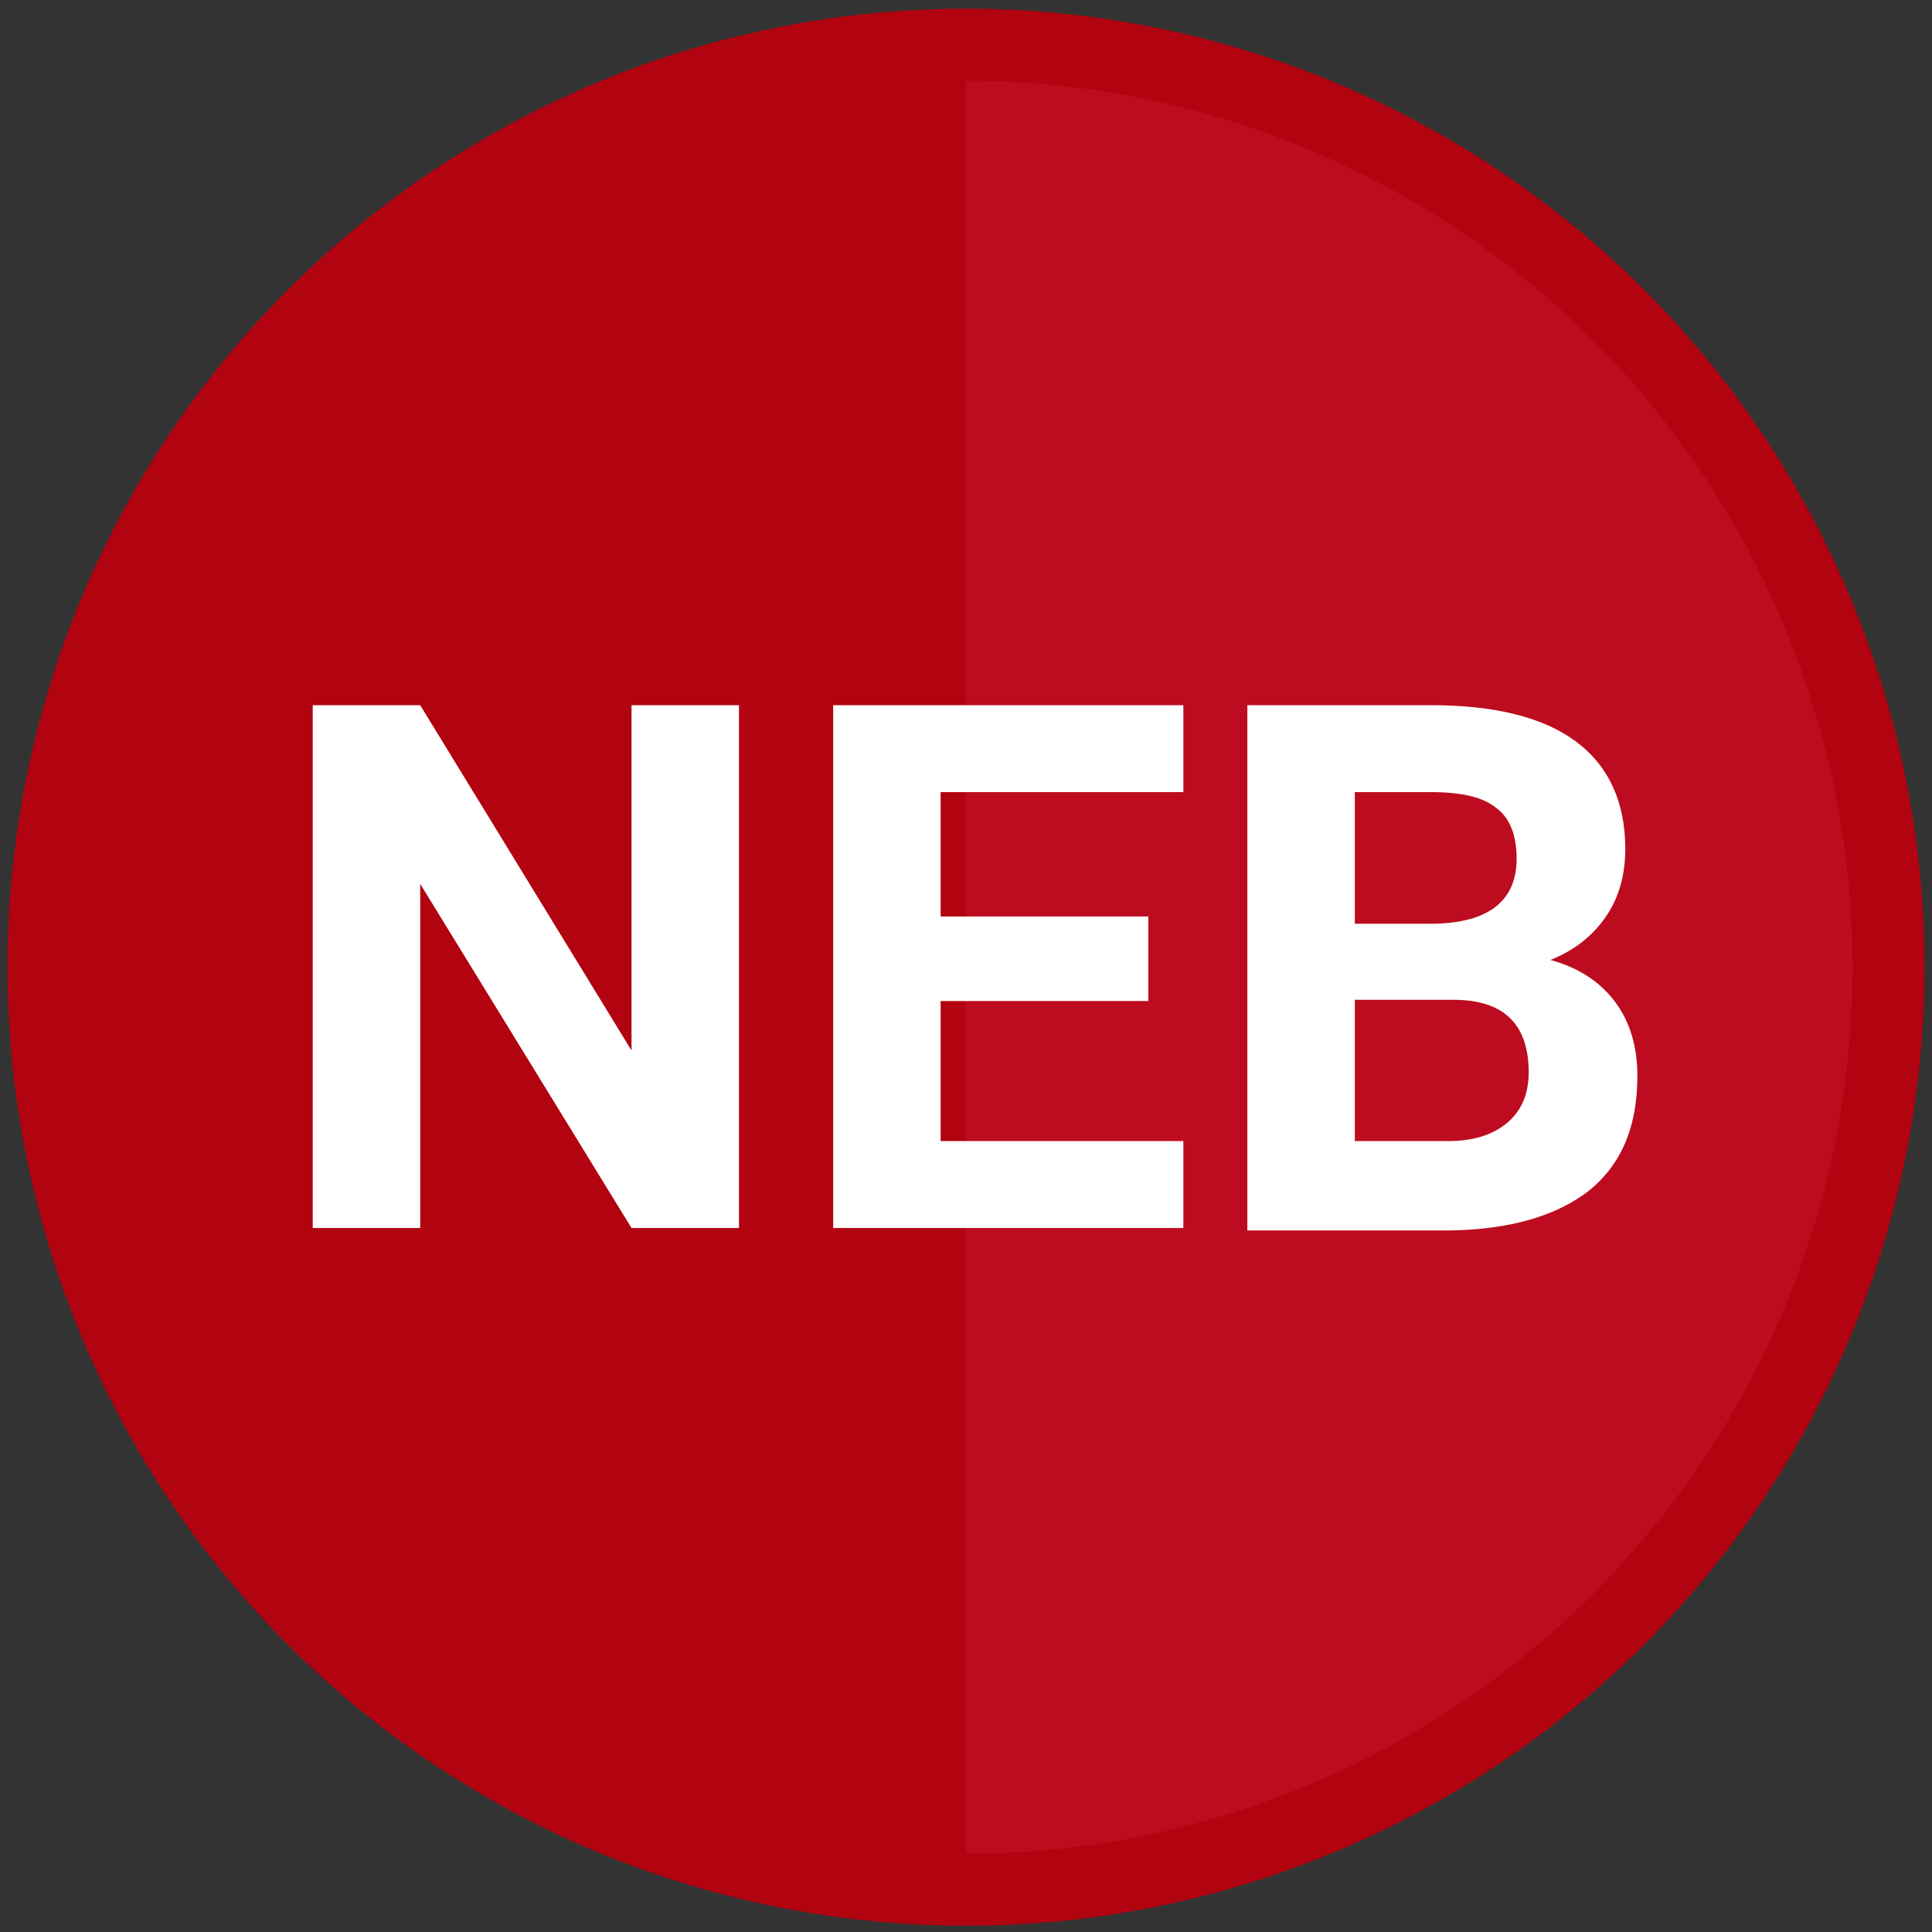
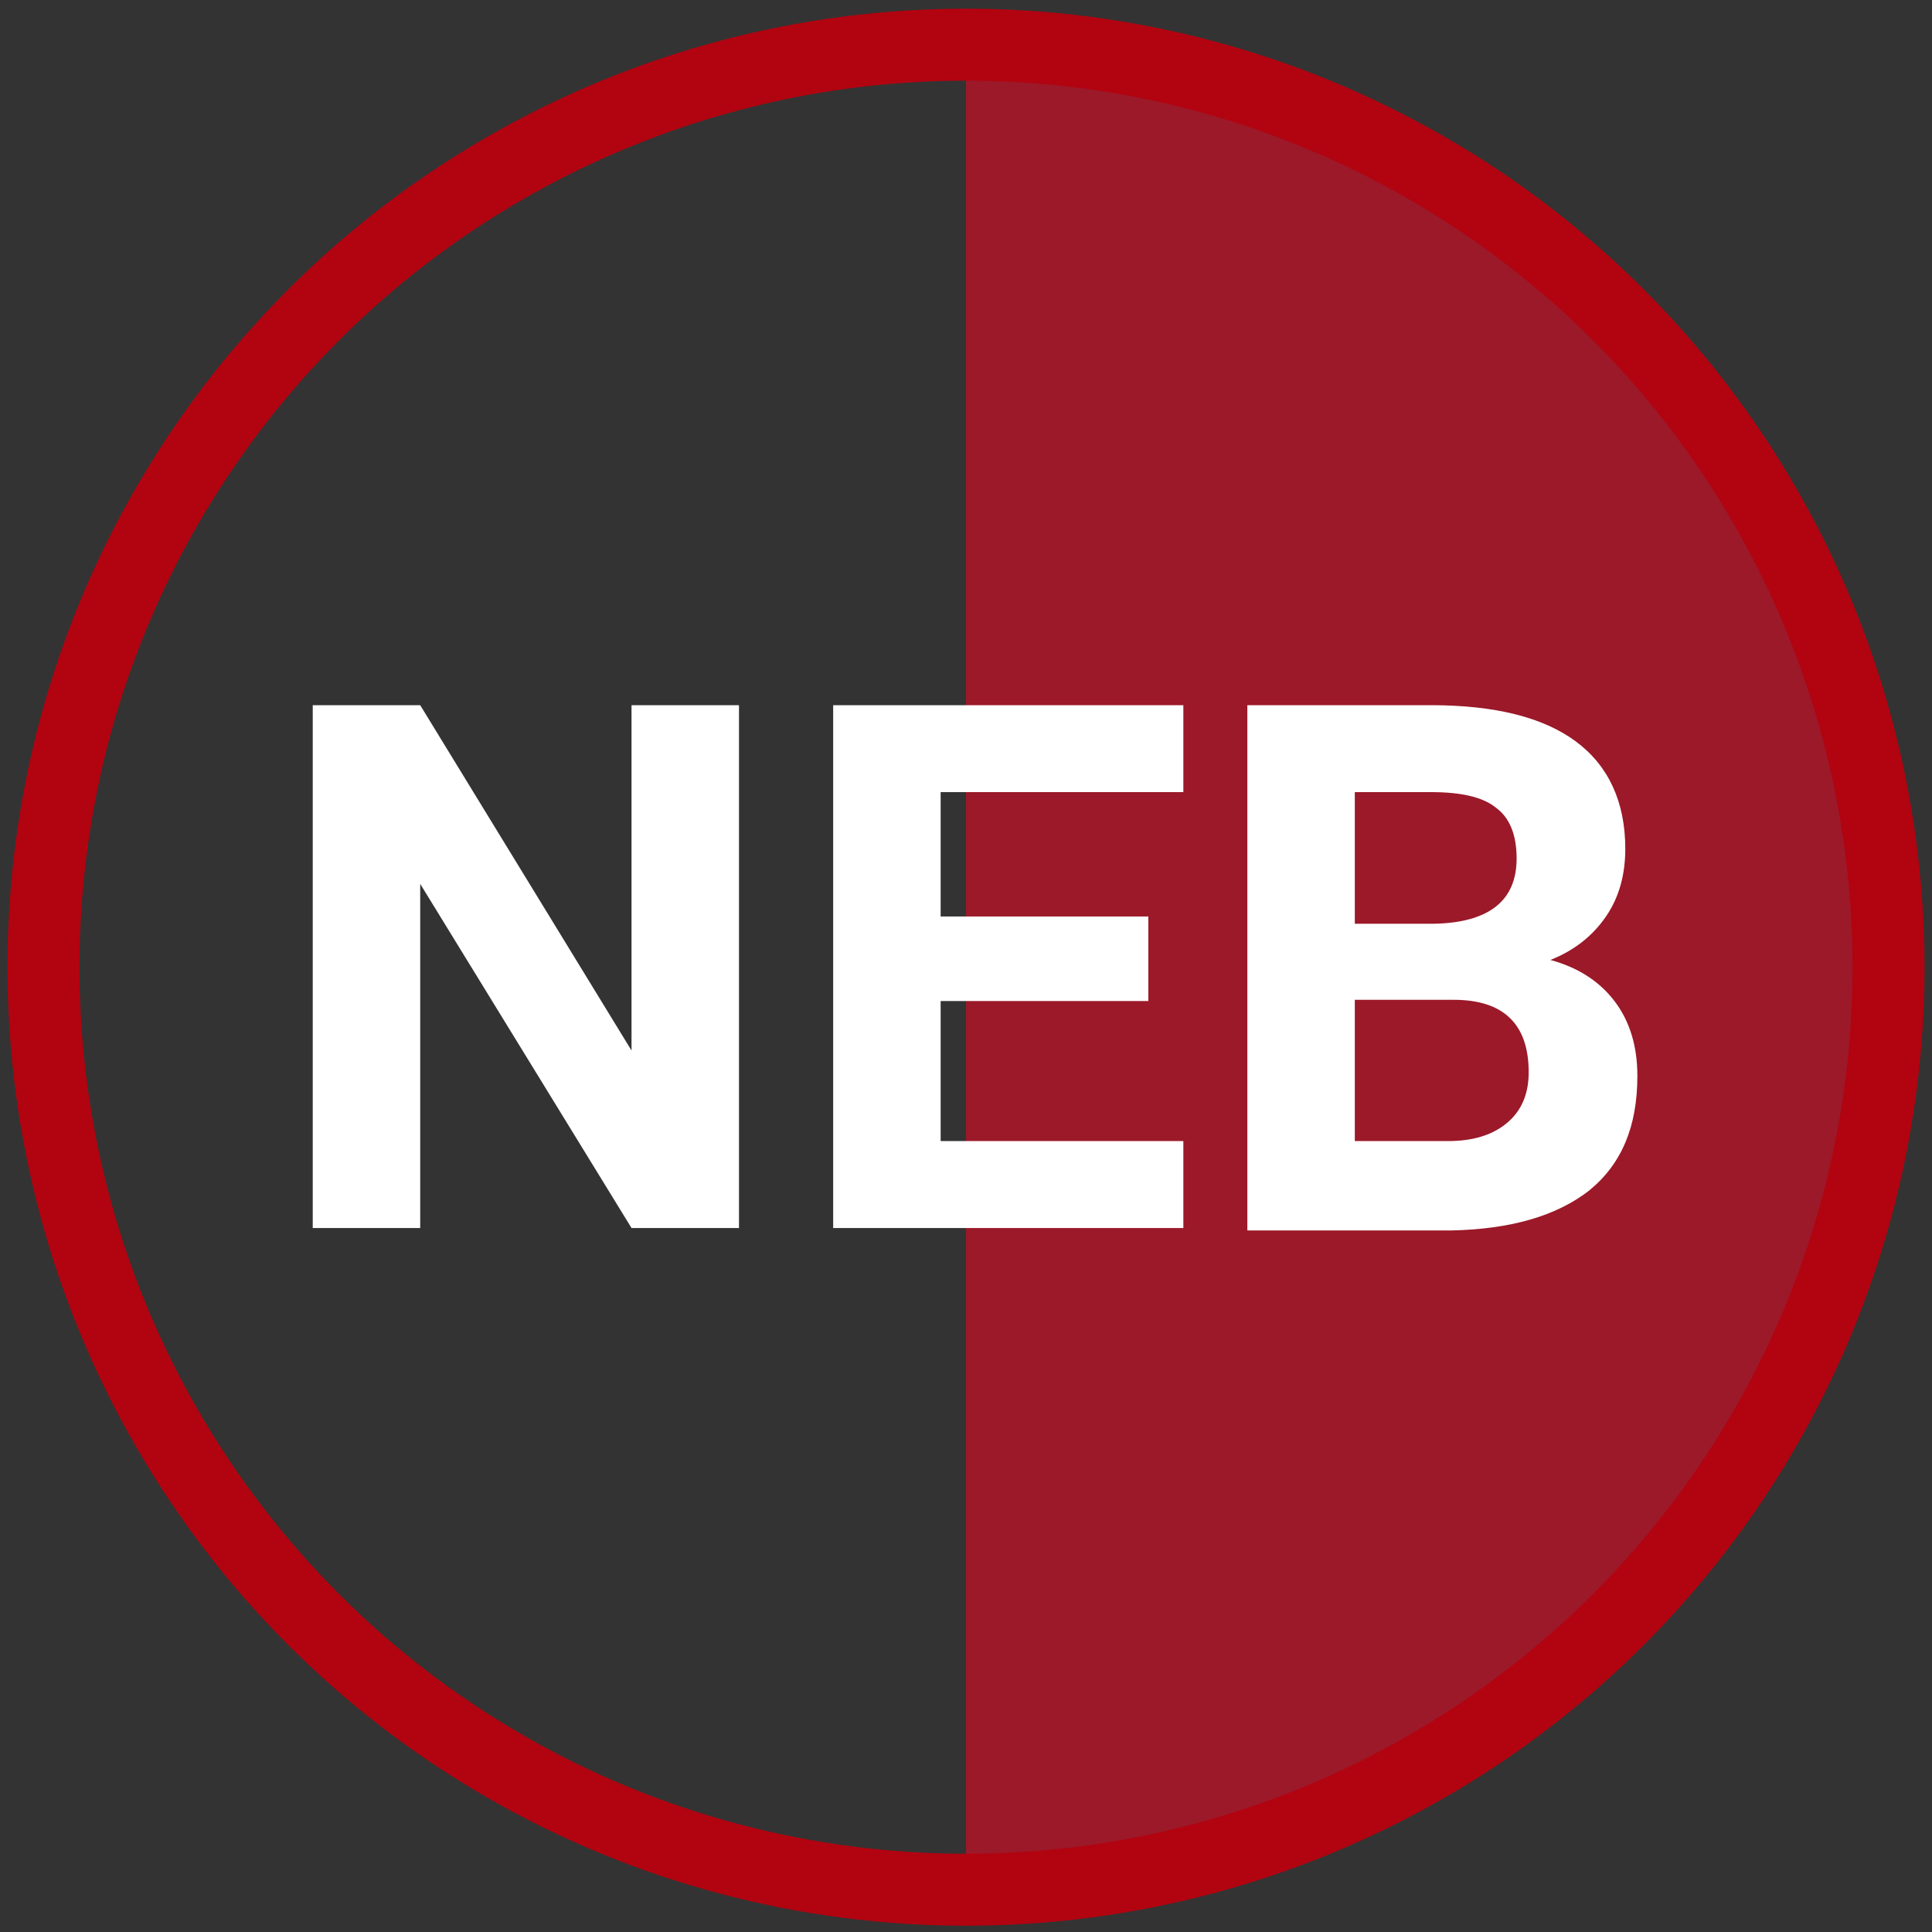
<svg xmlns="http://www.w3.org/2000/svg" version="1.1" id="Layer_1" x="0px" y="0px" viewBox="0 0 160 160" style="enable-background:new 0 0 160 160;" xml:space="preserve">
  <rect x="0" y="0" width="160" height="160" fill="#333333" stroke="none" />
  <style type="text/css">
	.st0{fill:#B20310;}
	.st1{opacity:0.73;fill:#C11025;enable-background:new    ;}
	.st2{display:none;fill:none;stroke:#FFFFFF;stroke-width:4.037;stroke-miterlimit:10;}
	.st3{fill:none;stroke:#B20310;stroke-width:5.961;stroke-miterlimit:10;}
	.st4{enable-background:new    ;}
	.st5{fill:#FFFFFF;}
</style>
-   <circle class="st0" cx="80" cy="80.1" r="75" />
  <path class="st1" d="M80,5.1c41.4,0,75,33.6,75,75s-33.6,75-75,75C80,155.1,80,5.1,80,5.1z" />
  <circle class="st2" cx="80" cy="80.1" r="72.6" />
  <circle class="st3" cx="80" cy="80.1" r="76.4" />
  <g class="st4">
    <path class="st5" d="M61.2,101.7h-8.9L34.8,73.2v28.5h-8.9V58.4h8.9L52.3,87V58.4h8.9C61.2,58.4,61.2,101.7,61.2,101.7z" />
    <path class="st5" d="M95.1,82.9H77.9v11.6H98v7.2H69V58.4h29v7.2H77.9v10.3h17.2C95.1,75.9,95.1,82.9,95.1,82.9z" />
    <path class="st5" d="M103.3,101.7V58.4h15.2c5.3,0,9.3,1,12,3s4.1,5,4.1,8.9c0,2.1-0.5,4-1.6,5.6s-2.6,2.8-4.6,3.6   c2.2,0.6,4,1.7,5.3,3.4c1.3,1.7,1.9,3.8,1.9,6.2c0,4.2-1.3,7.3-4,9.5c-2.7,2.1-6.5,3.2-11.4,3.3h-16.9V101.7z M112.2,76.5h6.6   c4.5-0.1,6.8-1.9,6.8-5.4c0-2-0.6-3.4-1.7-4.2c-1.1-0.9-2.9-1.3-5.4-1.3h-6.3V76.5z M112.2,82.8v11.7h7.7c2.1,0,3.7-0.5,4.9-1.5   c1.2-1,1.8-2.4,1.8-4.2c0-4-2.1-6-6.2-6H112.2z" />
  </g>
</svg>